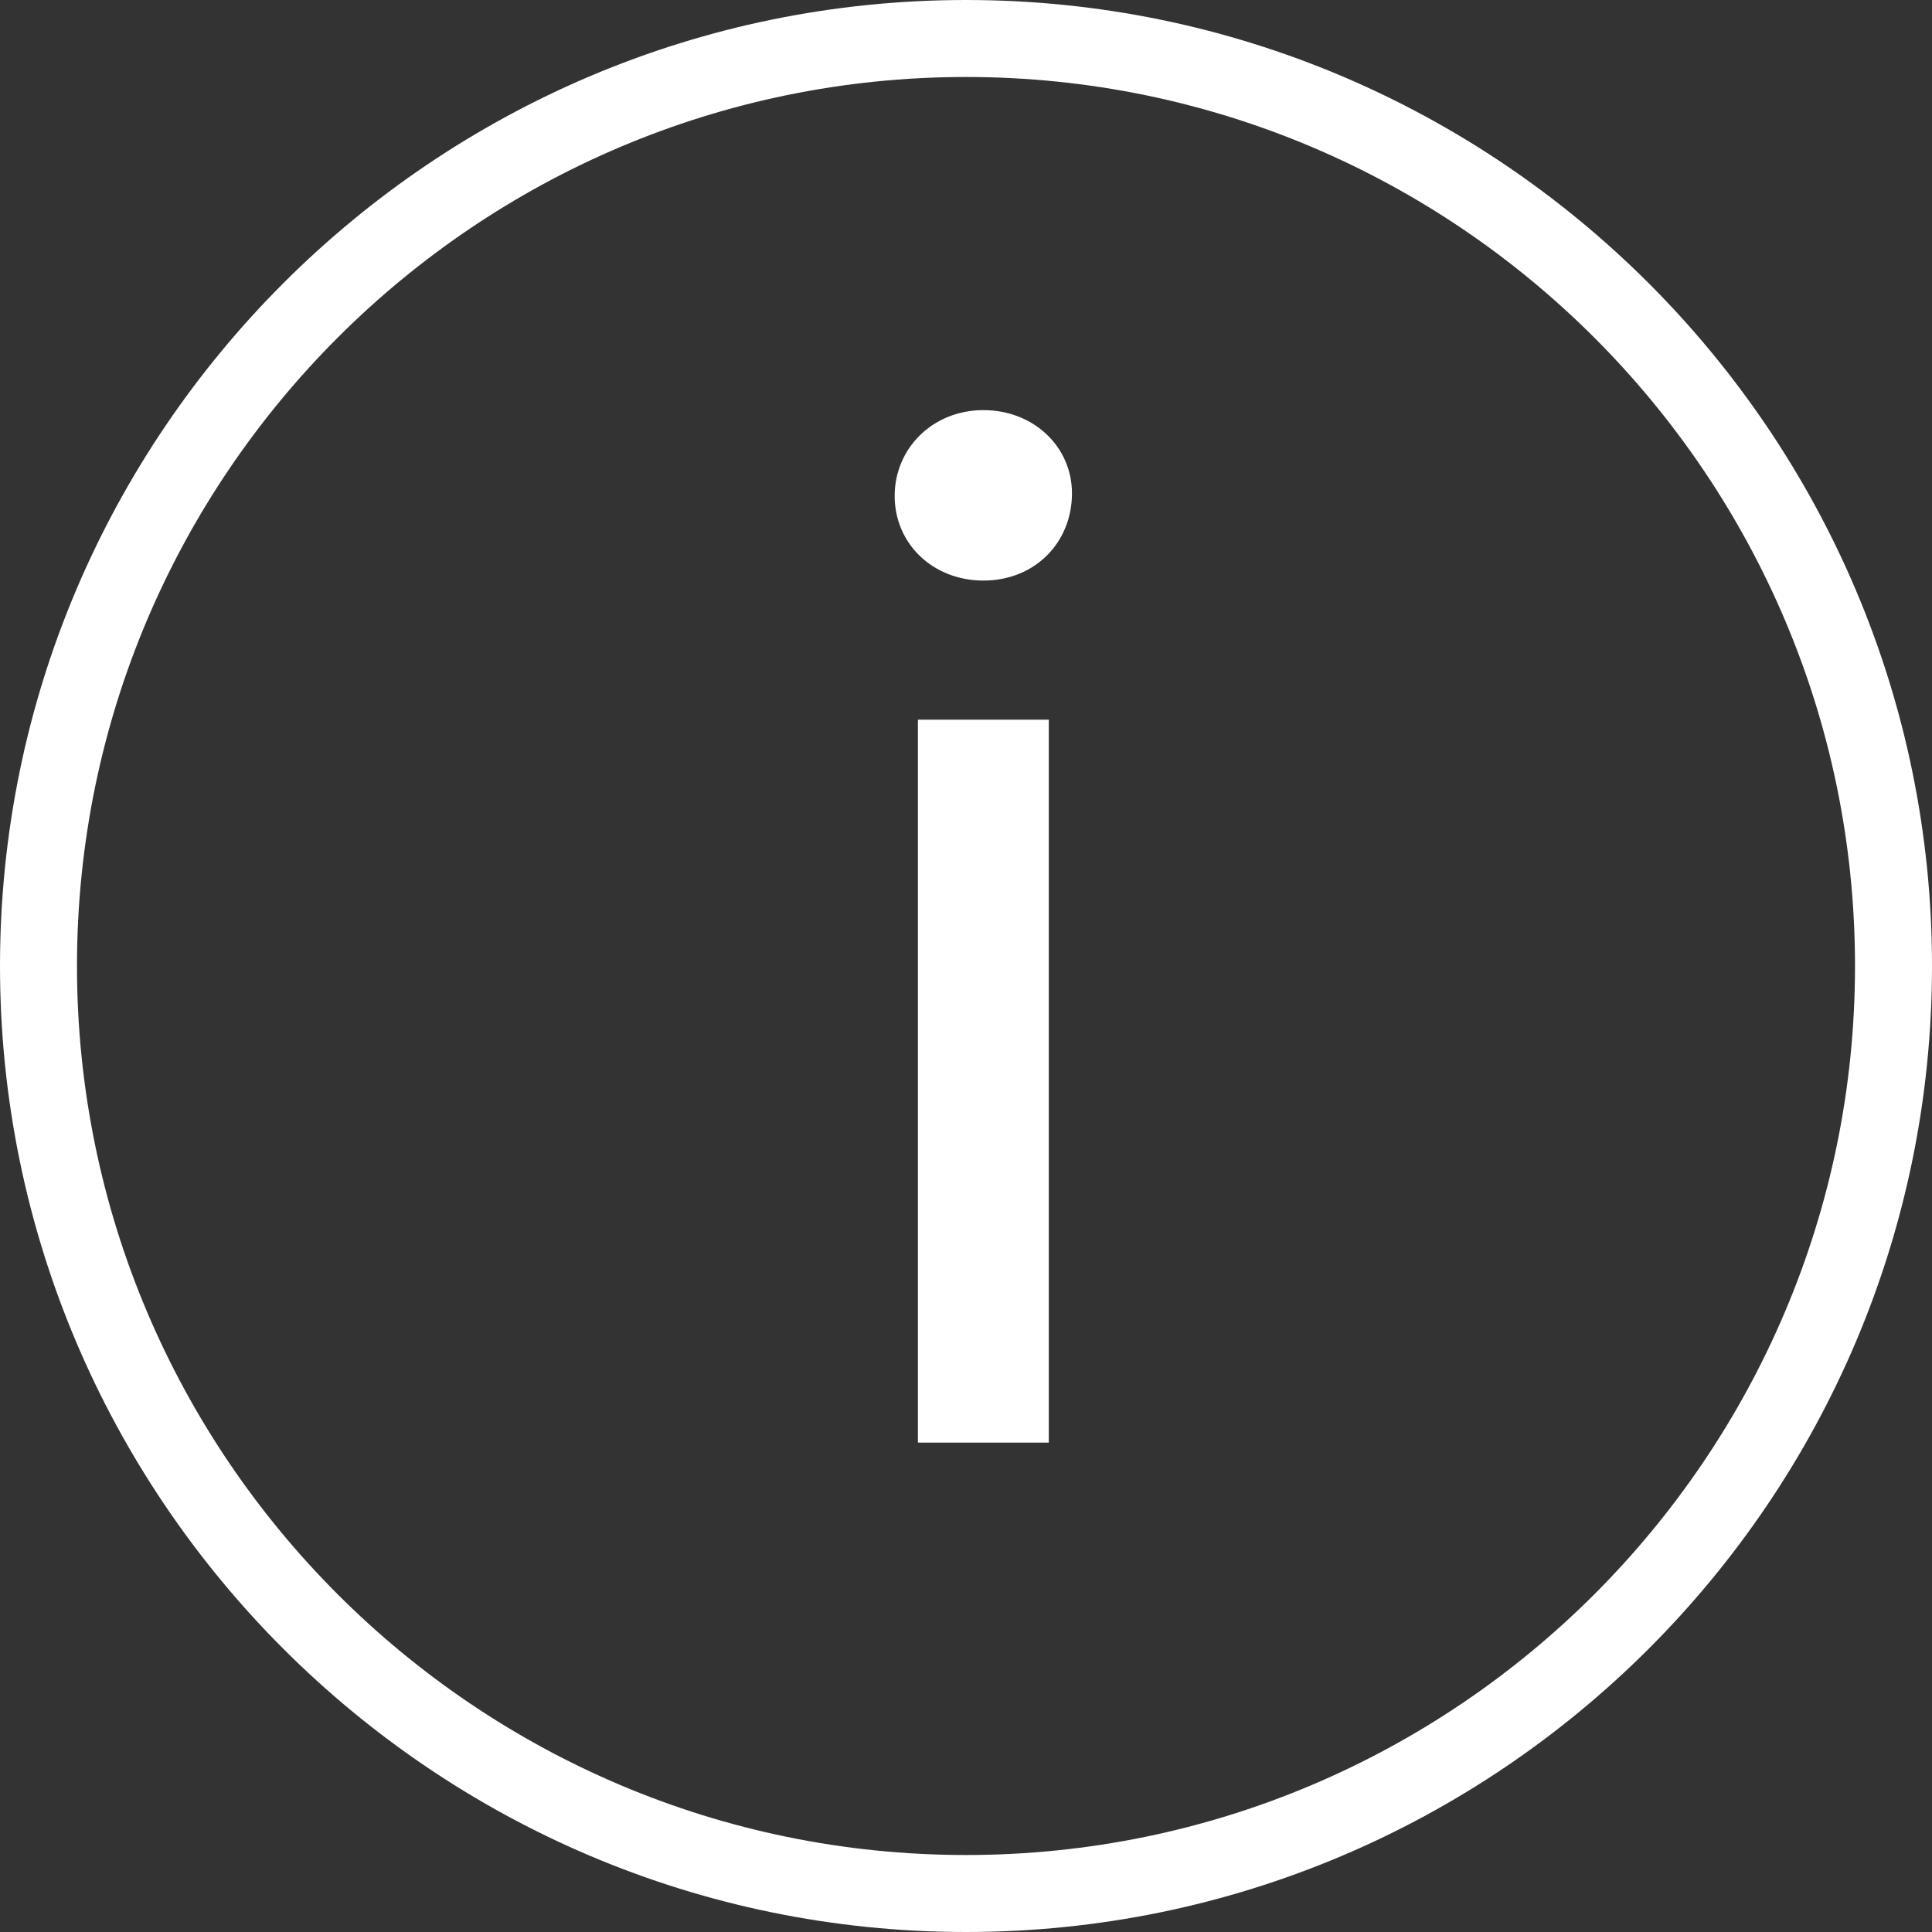
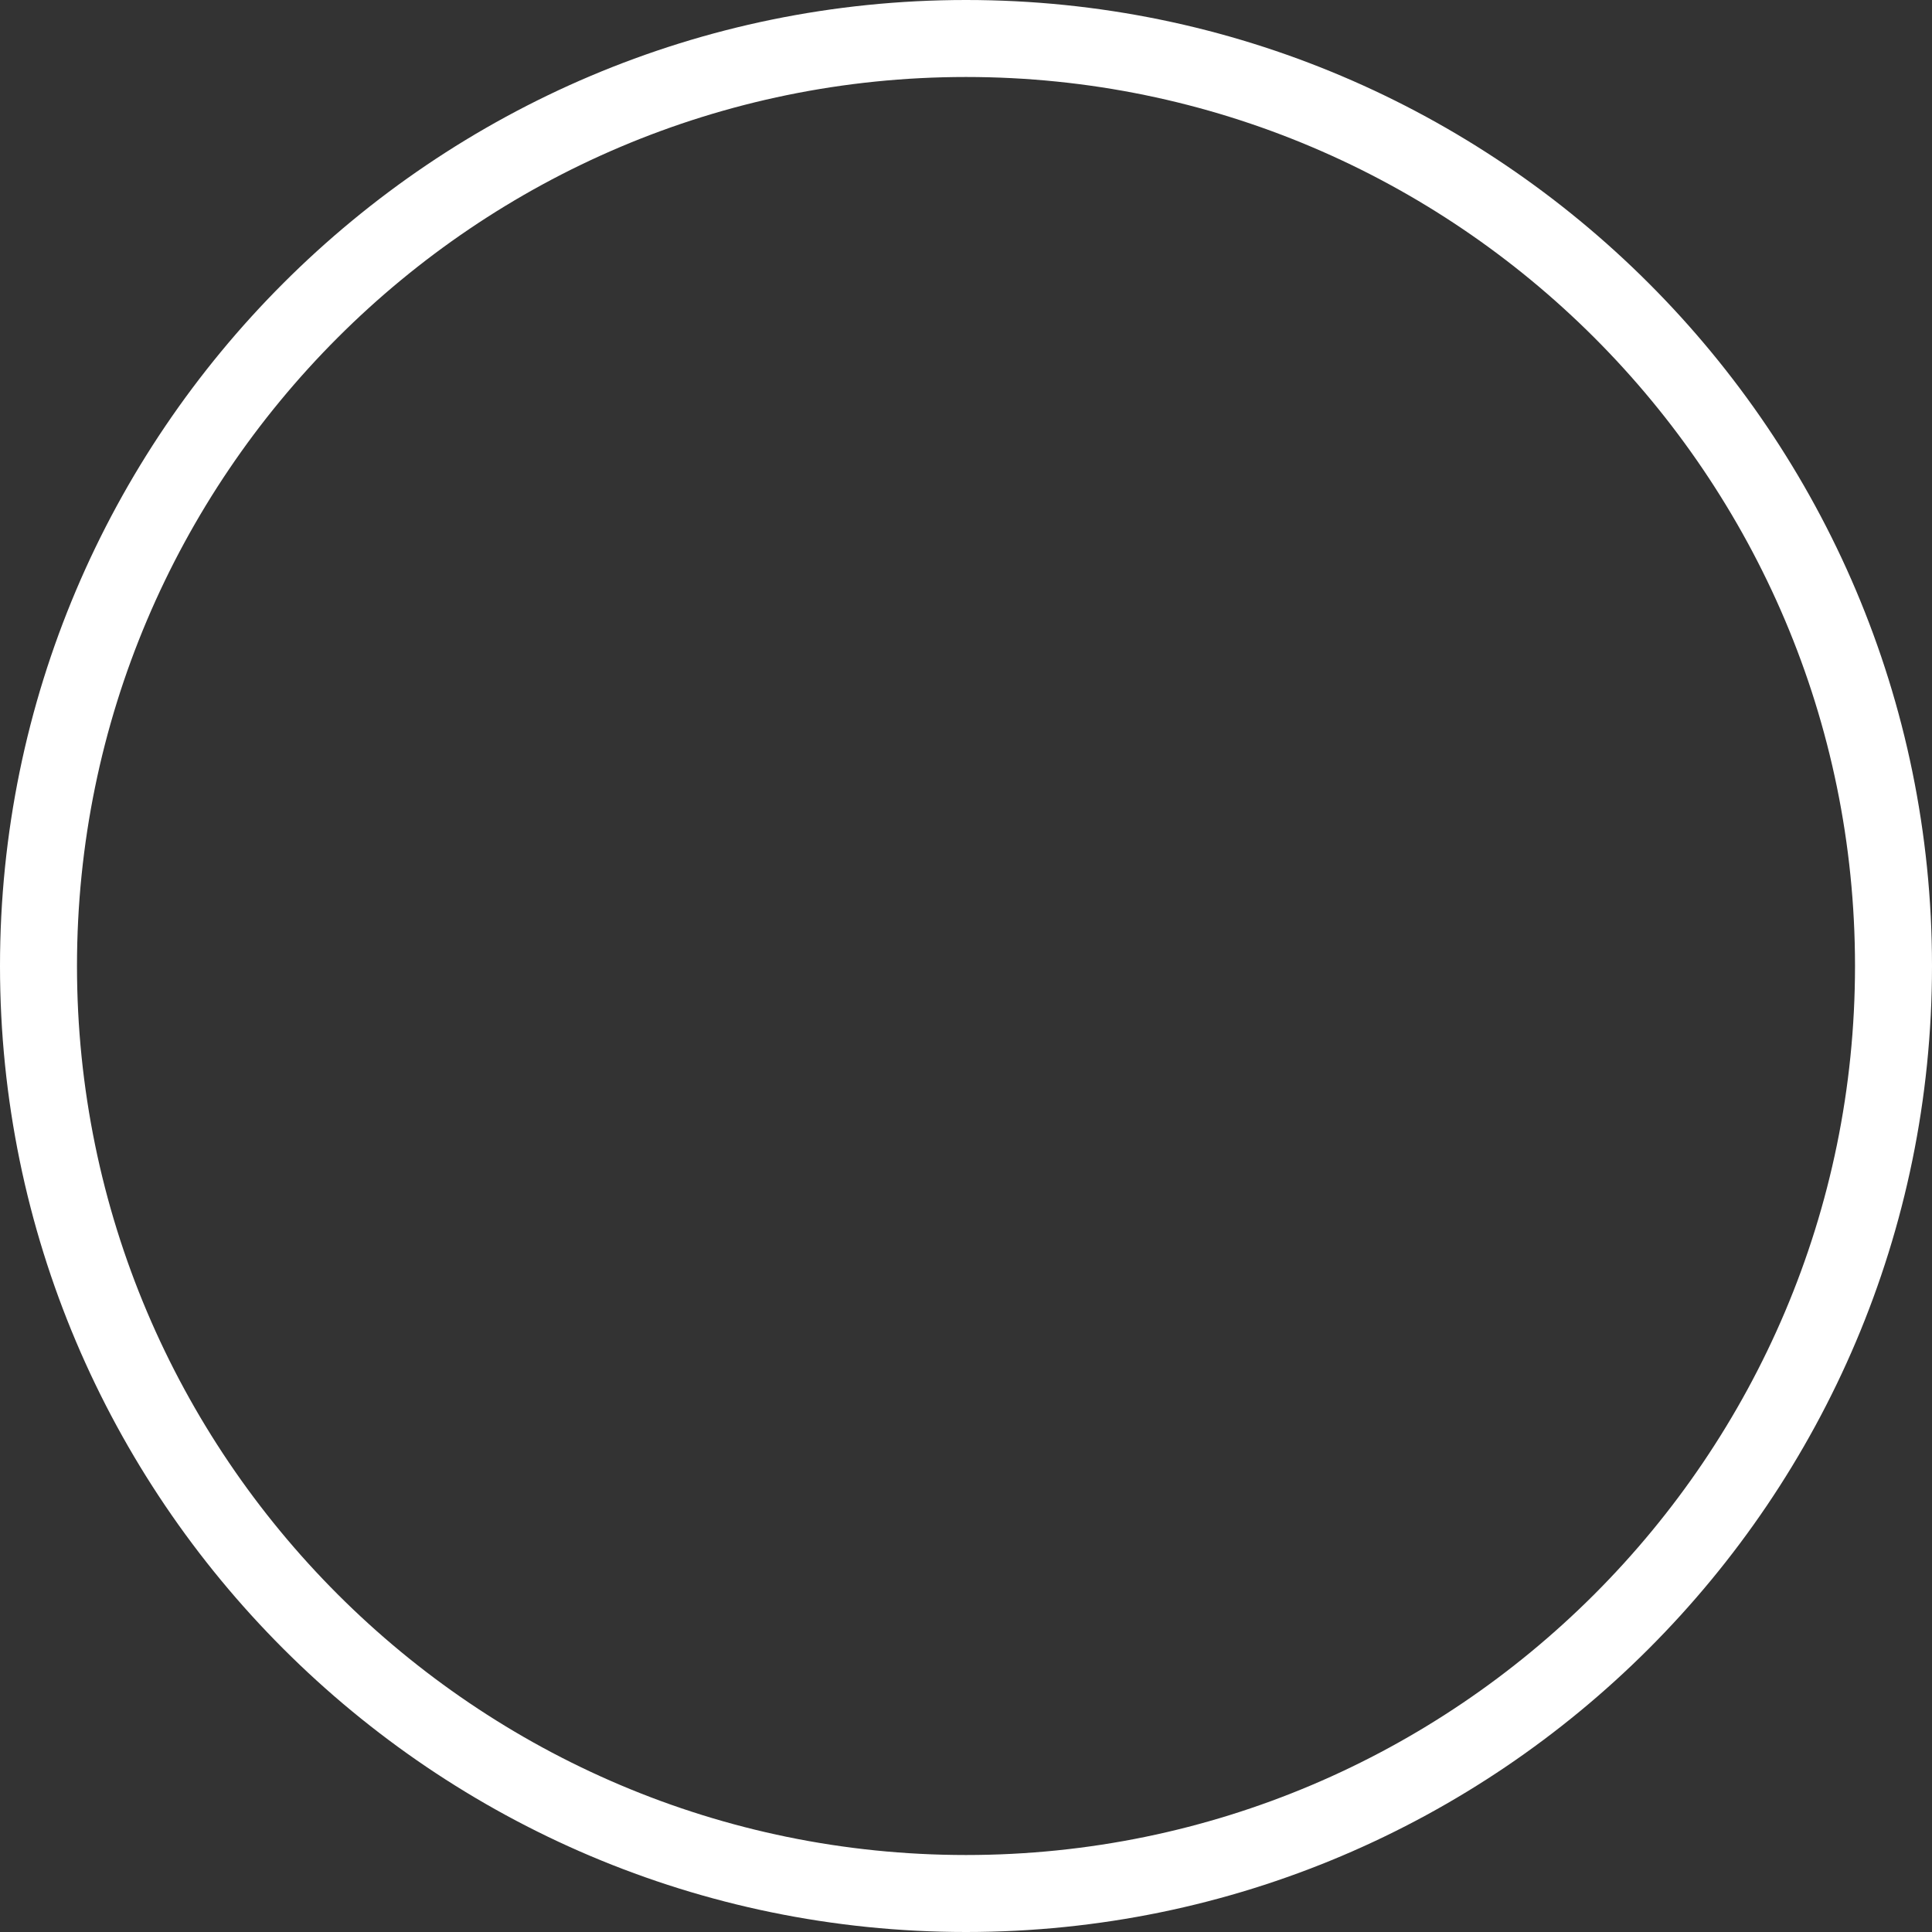
<svg xmlns="http://www.w3.org/2000/svg" version="1.1" id="Ebene_1" x="0px" y="0px" width="25.095px" height="25.095px" viewBox="0 0 25.095 25.095" enable-background="new 0 0 25.095 25.095" xml:space="preserve">
  <rect x="0" y="0" width="25.095" height="25.095" fill="#333333" stroke="none" />
  <g>
    <path fill="#FFFFFF" d="M12.548,25.095C5.629,25.095,0,19.466,0,12.547C0,5.629,5.629,0,12.548,0   c6.918,0,12.547,5.629,12.547,12.547C25.095,19.466,19.466,25.095,12.548,25.095z M12.548,1C6.18,1,1,6.18,1,12.547   s5.18,11.548,11.548,11.548c6.367,0,11.547-5.181,11.547-11.548S18.915,1,12.548,1z" />
  </g>
  <g>
-     <path fill="#FFFFFF" d="M11.621,6.442c0-0.62,0.496-1.115,1.152-1.115c0.655,0,1.151,0.478,1.151,1.08   c0,0.638-0.479,1.134-1.151,1.134C12.117,7.541,11.621,7.062,11.621,6.442z M11.923,9.348h1.7v9.39h-1.7V9.348z" />
-   </g>
+     </g>
</svg>